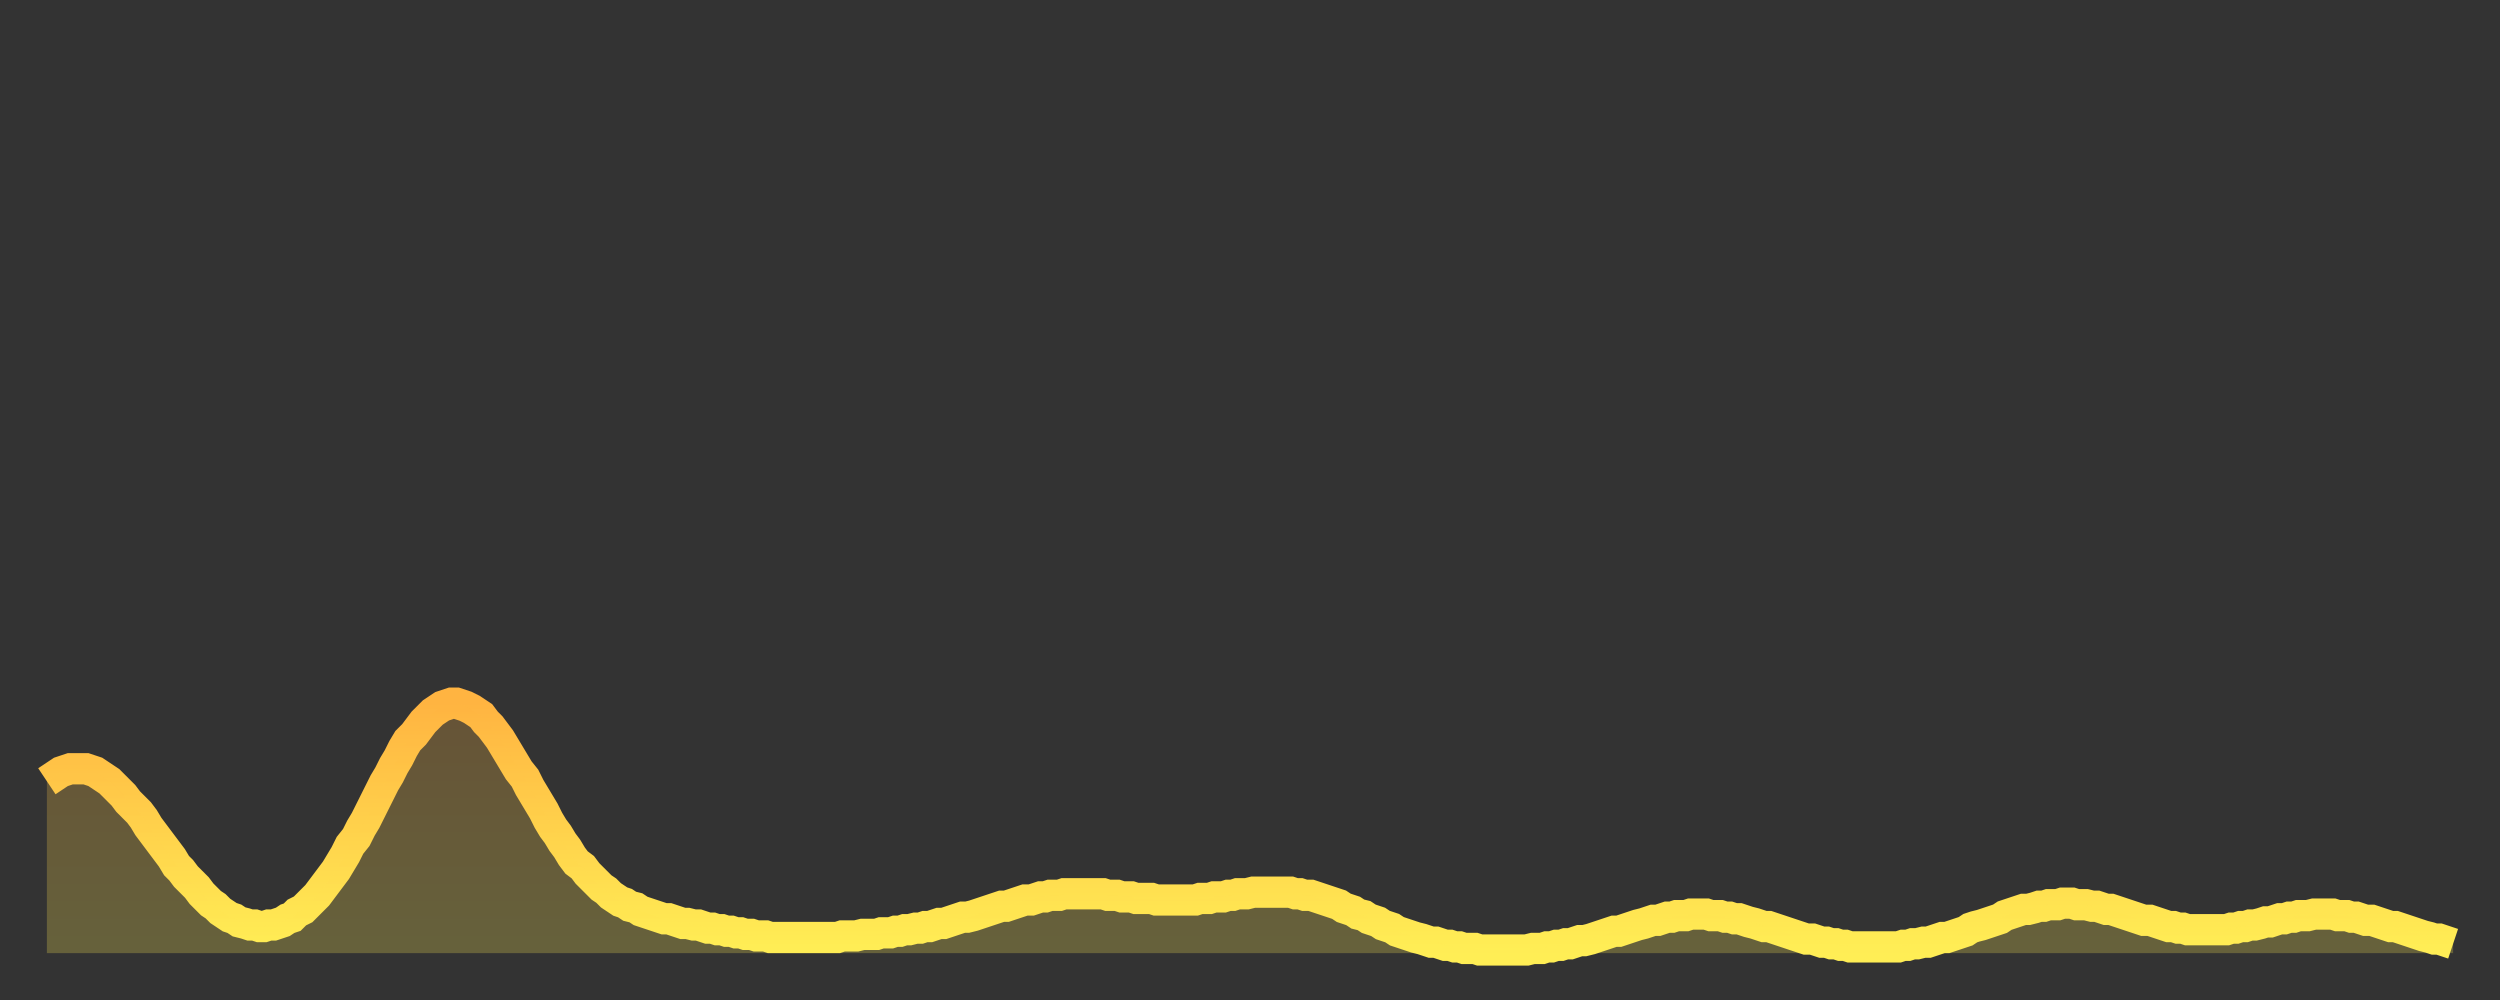
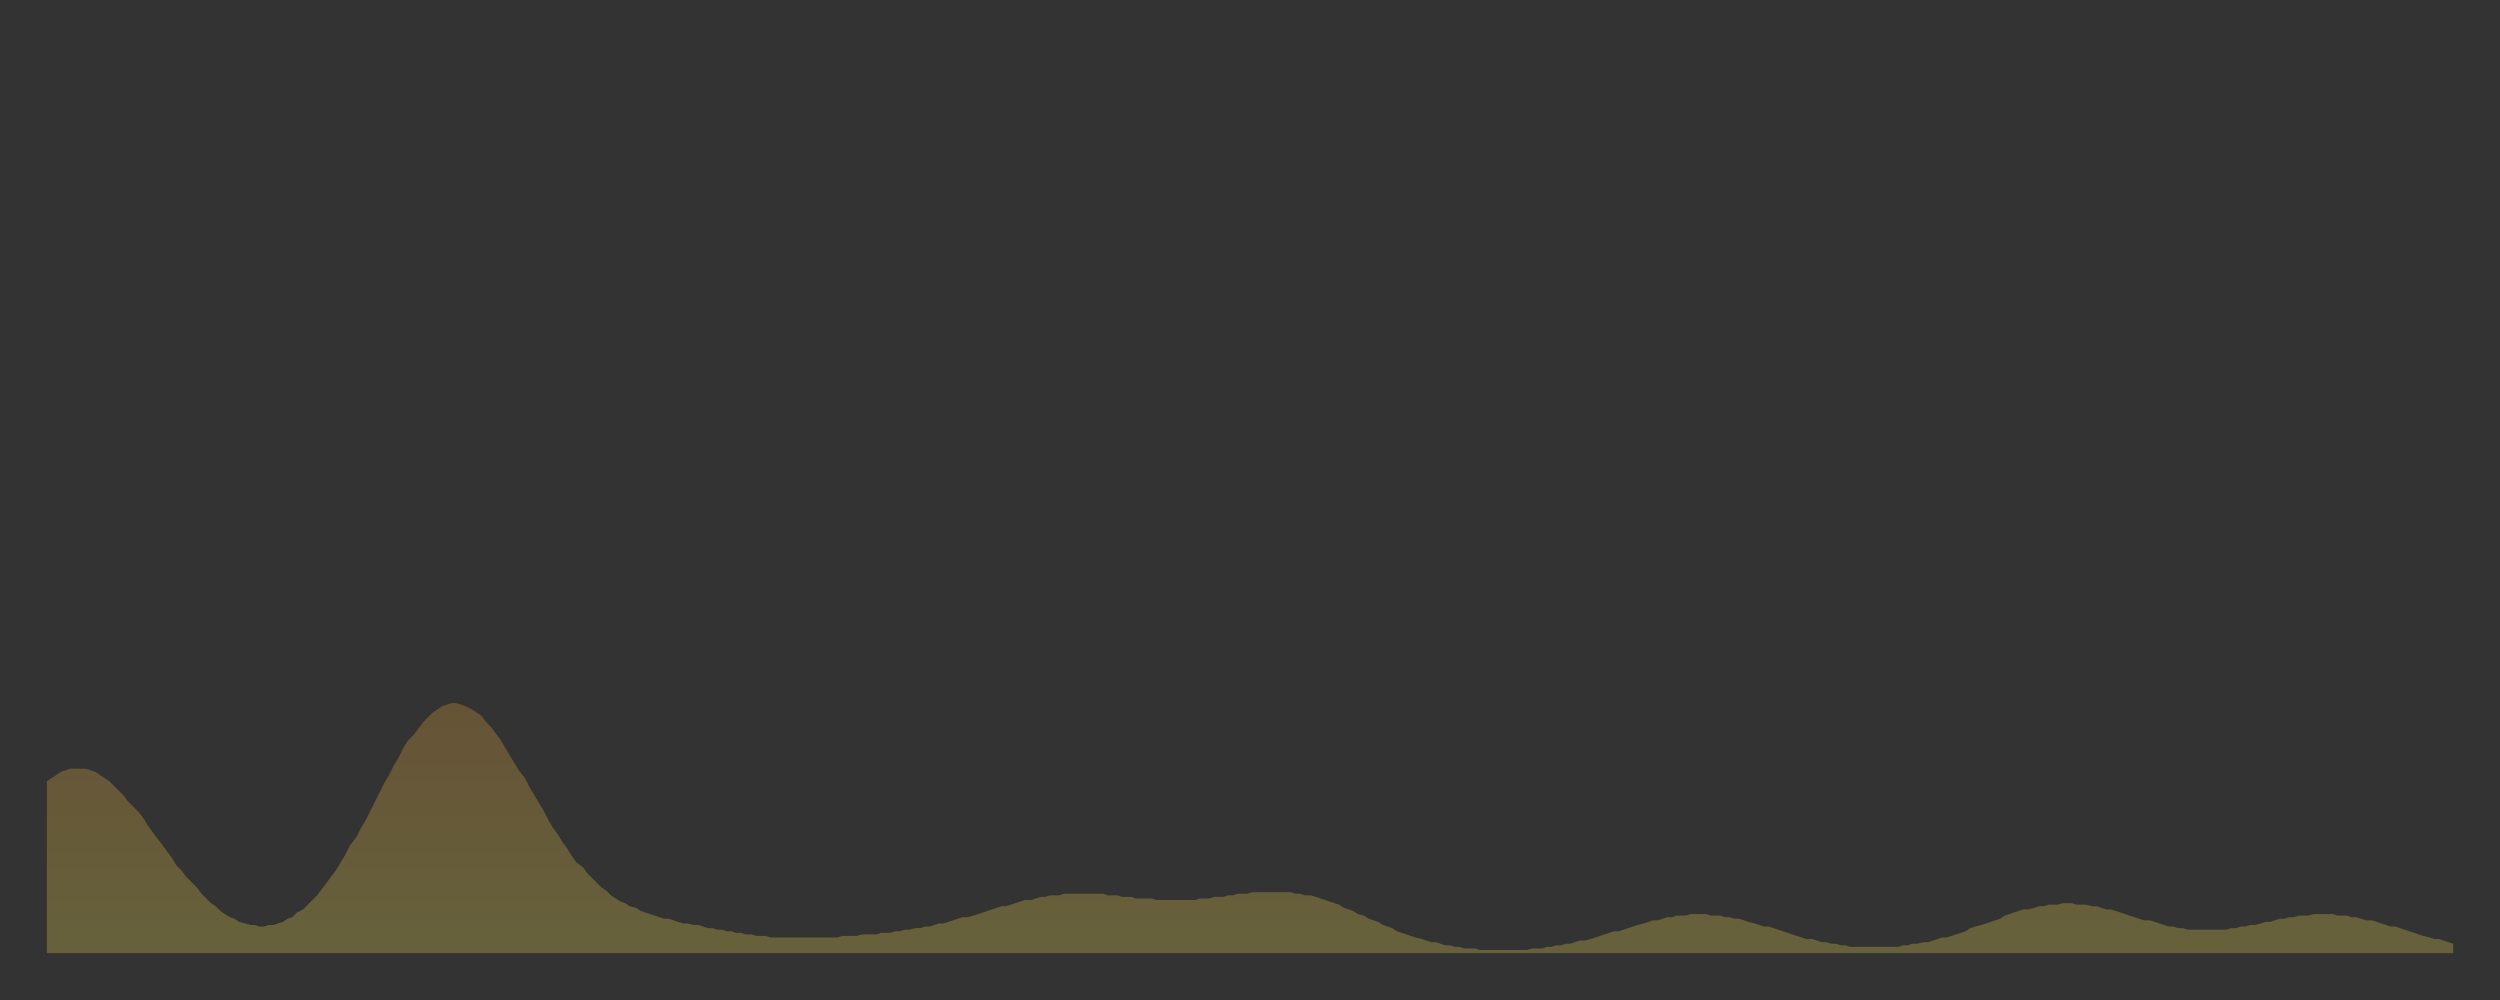
<svg xmlns="http://www.w3.org/2000/svg" baseProfile="full" height="64" version="1.1" width="160">
  <rect width="100%" height="100%" fill="#333333" stroke="none" />
  <defs>
    <linearGradient id="id14704" x1="0" x2="0" y1="0" y2="1">
      <stop offset="0%" stop-color="#ffb441" />
      <stop offset="50%" stop-color="#ffd14b" />
      <stop offset="100%" stop-color="#ffee55" />
    </linearGradient>
  </defs>
  <g transform="translate(3,3)">
    <g>
-       <path d="M 0.0 47.0 0.3 46.8 0.6 46.6 0.9 46.4 1.2 46.3 1.5 46.2 1.9 46.2 2.2 46.2 2.5 46.2 2.8 46.3 3.1 46.4 3.4 46.6 3.7 46.8 4.0 47.0 4.3 47.3 4.6 47.6 4.9 47.9 5.2 48.3 5.6 48.7 5.9 49.0 6.2 49.4 6.5 49.9 6.8 50.3 7.1 50.7 7.4 51.1 7.7 51.5 8.0 51.9 8.3 52.4 8.6 52.7 8.9 53.1 9.3 53.5 9.6 53.8 9.9 54.2 10.2 54.5 10.5 54.8 10.8 55.0 11.1 55.3 11.4 55.5 11.7 55.7 12.0 55.8 12.3 56.0 12.7 56.1 13.0 56.2 13.3 56.2 13.6 56.3 13.9 56.3 14.2 56.2 14.5 56.2 14.8 56.1 15.1 56.0 15.4 55.8 15.7 55.7 16.0 55.4 16.4 55.2 16.7 54.9 17.0 54.6 17.3 54.3 17.6 53.9 17.9 53.5 18.2 53.1 18.5 52.7 18.8 52.2 19.1 51.7 19.4 51.1 19.8 50.6 20.1 50.0 20.4 49.5 20.7 48.9 21.0 48.3 21.3 47.7 21.6 47.1 21.9 46.6 22.2 46.0 22.5 45.5 22.8 44.9 23.1 44.4 23.5 44.0 23.8 43.6 24.1 43.2 24.4 42.9 24.7 42.6 25.0 42.4 25.3 42.2 25.6 42.1 25.9 42.0 26.2 42.0 26.5 42.1 26.8 42.2 27.2 42.4 27.5 42.6 27.8 42.8 28.1 43.2 28.4 43.5 28.7 43.9 29.0 44.3 29.3 44.8 29.6 45.3 29.9 45.8 30.2 46.3 30.6 46.8 30.9 47.4 31.2 47.9 31.5 48.4 31.8 48.9 32.1 49.5 32.4 50.0 32.7 50.4 33.0 50.9 33.3 51.3 33.6 51.8 33.9 52.2 34.3 52.5 34.6 52.9 34.9 53.2 35.2 53.5 35.5 53.8 35.8 54.0 36.1 54.3 36.4 54.5 36.7 54.7 37.0 54.8 37.3 55.0 37.7 55.1 38.0 55.3 38.3 55.4 38.6 55.5 38.9 55.6 39.2 55.7 39.5 55.8 39.8 55.8 40.1 55.9 40.4 56.0 40.7 56.1 41.0 56.1 41.4 56.2 41.7 56.2 42.0 56.3 42.3 56.4 42.6 56.4 42.9 56.5 43.2 56.5 43.5 56.6 43.8 56.6 44.1 56.7 44.4 56.7 44.7 56.8 45.1 56.8 45.4 56.9 45.7 56.9 46.0 56.9 46.3 57.0 46.6 57.0 46.9 57.0 47.2 57.0 47.5 57.0 47.8 57.0 48.1 57.0 48.5 57.0 48.8 57.0 49.1 57.0 49.4 57.0 49.7 57.0 50.0 57.0 50.3 57.0 50.6 57.0 50.9 56.9 51.2 56.9 51.5 56.9 51.8 56.9 52.2 56.8 52.5 56.8 52.8 56.8 53.1 56.8 53.4 56.7 53.7 56.7 54.0 56.7 54.3 56.6 54.6 56.6 54.9 56.5 55.2 56.5 55.6 56.4 55.9 56.4 56.2 56.3 56.5 56.3 56.8 56.2 57.1 56.1 57.4 56.1 57.7 56.0 58.0 55.9 58.3 55.8 58.6 55.7 58.9 55.7 59.3 55.6 59.6 55.5 59.9 55.4 60.2 55.3 60.5 55.2 60.8 55.1 61.1 55.0 61.4 55.0 61.7 54.9 62.0 54.8 62.3 54.7 62.6 54.6 63.0 54.6 63.3 54.5 63.6 54.4 63.9 54.4 64.2 54.3 64.5 54.3 64.8 54.3 65.1 54.2 65.4 54.2 65.7 54.2 66.0 54.2 66.4 54.2 66.7 54.2 67.0 54.2 67.3 54.2 67.6 54.2 67.9 54.3 68.2 54.3 68.5 54.3 68.8 54.4 69.1 54.4 69.4 54.4 69.7 54.5 70.1 54.5 70.4 54.5 70.7 54.5 71.0 54.6 71.3 54.6 71.6 54.6 71.9 54.6 72.2 54.6 72.5 54.6 72.8 54.6 73.1 54.6 73.5 54.6 73.8 54.5 74.1 54.5 74.4 54.5 74.7 54.4 75.0 54.4 75.3 54.4 75.6 54.3 75.9 54.3 76.2 54.2 76.5 54.2 76.8 54.2 77.2 54.1 77.5 54.1 77.8 54.1 78.1 54.1 78.4 54.1 78.7 54.1 79.0 54.1 79.3 54.1 79.6 54.1 79.9 54.2 80.2 54.2 80.5 54.3 80.9 54.3 81.2 54.4 81.5 54.5 81.8 54.6 82.1 54.7 82.4 54.8 82.7 54.9 83.0 55.1 83.3 55.2 83.6 55.3 83.9 55.5 84.3 55.6 84.6 55.8 84.9 55.9 85.2 56.0 85.5 56.2 85.8 56.3 86.1 56.4 86.4 56.6 86.7 56.7 87.0 56.8 87.3 56.9 87.6 57.0 88.0 57.1 88.3 57.2 88.6 57.3 88.9 57.3 89.2 57.4 89.5 57.5 89.8 57.5 90.1 57.6 90.4 57.6 90.7 57.7 91.0 57.7 91.4 57.7 91.7 57.8 92.0 57.8 92.3 57.8 92.6 57.8 92.9 57.8 93.2 57.8 93.5 57.8 93.8 57.8 94.1 57.8 94.4 57.8 94.7 57.8 95.1 57.7 95.4 57.7 95.7 57.7 96.0 57.6 96.3 57.6 96.6 57.5 96.9 57.5 97.2 57.4 97.5 57.4 97.8 57.3 98.1 57.2 98.4 57.2 98.8 57.1 99.1 57.0 99.4 56.9 99.7 56.8 100.0 56.7 100.3 56.6 100.6 56.6 100.9 56.5 101.2 56.4 101.5 56.3 101.8 56.2 102.2 56.1 102.5 56.0 102.8 55.9 103.1 55.9 103.4 55.8 103.7 55.7 104.0 55.7 104.3 55.6 104.6 55.6 104.9 55.6 105.2 55.5 105.5 55.5 105.9 55.5 106.2 55.5 106.5 55.6 106.8 55.6 107.1 55.6 107.4 55.7 107.7 55.7 108.0 55.8 108.3 55.8 108.6 55.9 108.9 56.0 109.3 56.1 109.6 56.2 109.9 56.3 110.2 56.3 110.5 56.4 110.8 56.5 111.1 56.6 111.4 56.7 111.7 56.8 112.0 56.9 112.3 57.0 112.6 57.1 113.0 57.1 113.3 57.2 113.6 57.3 113.9 57.3 114.2 57.4 114.5 57.4 114.8 57.5 115.1 57.5 115.4 57.6 115.7 57.6 116.0 57.6 116.3 57.6 116.7 57.6 117.0 57.6 117.3 57.6 117.6 57.6 117.9 57.6 118.2 57.6 118.5 57.6 118.8 57.5 119.1 57.5 119.4 57.4 119.7 57.4 120.1 57.3 120.4 57.3 120.7 57.2 121.0 57.1 121.3 57.0 121.6 57.0 121.9 56.9 122.2 56.8 122.5 56.7 122.8 56.6 123.1 56.4 123.4 56.3 123.8 56.2 124.1 56.1 124.4 56.0 124.7 55.9 125.0 55.8 125.3 55.6 125.6 55.5 125.9 55.4 126.2 55.3 126.5 55.2 126.8 55.2 127.2 55.1 127.5 55.0 127.8 55.0 128.1 54.9 128.4 54.9 128.7 54.9 129.0 54.8 129.3 54.8 129.6 54.8 129.9 54.9 130.2 54.9 130.5 54.9 130.9 55.0 131.2 55.0 131.5 55.1 131.8 55.2 132.1 55.2 132.4 55.3 132.7 55.4 133.0 55.5 133.3 55.6 133.6 55.7 133.9 55.8 134.2 55.9 134.6 55.9 134.9 56.0 135.2 56.1 135.5 56.2 135.8 56.3 136.1 56.3 136.4 56.4 136.7 56.4 137.0 56.5 137.3 56.5 137.6 56.5 138.0 56.5 138.3 56.5 138.6 56.5 138.9 56.5 139.2 56.5 139.5 56.5 139.8 56.4 140.1 56.4 140.4 56.3 140.7 56.3 141.0 56.2 141.3 56.2 141.7 56.1 142.0 56.0 142.3 56.0 142.6 55.9 142.9 55.8 143.2 55.8 143.5 55.7 143.8 55.7 144.1 55.6 144.4 55.6 144.7 55.6 145.1 55.5 145.4 55.5 145.7 55.5 146.0 55.5 146.3 55.5 146.6 55.6 146.9 55.6 147.2 55.6 147.5 55.7 147.8 55.7 148.1 55.8 148.4 55.9 148.8 55.9 149.1 56.0 149.4 56.1 149.7 56.2 150.0 56.3 150.3 56.3 150.6 56.4 150.9 56.5 151.2 56.6 151.5 56.7 151.8 56.8 152.1 56.9 152.5 57.0 152.8 57.1 153.1 57.1 153.4 57.2 153.7 57.3 154.0 57.4" fill="none" id="graph-curve" opacity="1" stroke="url(#id14704)" stroke-width="2" />
      <path d="M 0 58 L 0.0 47.0 0.3 46.8 0.6 46.6 0.9 46.4 1.2 46.3 1.5 46.2 1.9 46.2 2.2 46.2 2.5 46.2 2.8 46.3 3.1 46.4 3.4 46.6 3.7 46.8 4.0 47.0 4.3 47.3 4.6 47.6 4.9 47.9 5.2 48.3 5.6 48.7 5.9 49.0 6.2 49.4 6.5 49.9 6.8 50.3 7.1 50.7 7.4 51.1 7.7 51.5 8.0 51.9 8.3 52.4 8.6 52.7 8.9 53.1 9.3 53.5 9.6 53.8 9.9 54.2 10.2 54.5 10.5 54.8 10.8 55.0 11.1 55.3 11.4 55.5 11.7 55.7 12.0 55.8 12.3 56.0 12.7 56.1 13.0 56.2 13.3 56.2 13.6 56.3 13.9 56.3 14.2 56.2 14.5 56.2 14.8 56.1 15.1 56.0 15.4 55.8 15.7 55.7 16.0 55.4 16.4 55.2 16.7 54.9 17.0 54.6 17.3 54.3 17.6 53.9 17.9 53.5 18.2 53.1 18.5 52.7 18.8 52.2 19.1 51.7 19.4 51.1 19.8 50.6 20.1 50.0 20.4 49.5 20.7 48.9 21.0 48.3 21.3 47.7 21.6 47.1 21.9 46.6 22.2 46.0 22.5 45.5 22.8 44.9 23.1 44.4 23.5 44.0 23.8 43.6 24.1 43.2 24.4 42.9 24.7 42.6 25.0 42.4 25.3 42.2 25.6 42.1 25.9 42.0 26.2 42.0 26.5 42.1 26.8 42.2 27.2 42.4 27.5 42.6 27.8 42.8 28.1 43.2 28.4 43.5 28.7 43.9 29.0 44.3 29.3 44.8 29.6 45.3 29.9 45.8 30.2 46.3 30.6 46.8 30.9 47.4 31.2 47.9 31.5 48.4 31.8 48.9 32.1 49.5 32.4 50.0 32.7 50.4 33.0 50.9 33.3 51.3 33.6 51.8 33.9 52.2 34.3 52.5 34.6 52.9 34.9 53.2 35.2 53.5 35.5 53.8 35.8 54.0 36.1 54.3 36.4 54.5 36.7 54.7 37.0 54.8 37.3 55.0 37.7 55.1 38.0 55.3 38.3 55.4 38.6 55.5 38.9 55.6 39.2 55.7 39.5 55.8 39.8 55.8 40.1 55.9 40.4 56.0 40.7 56.1 41.0 56.1 41.4 56.2 41.7 56.2 42.0 56.3 42.3 56.4 42.6 56.4 42.9 56.5 43.2 56.5 43.5 56.6 43.8 56.6 44.1 56.7 44.4 56.7 44.7 56.8 45.1 56.8 45.4 56.9 45.7 56.9 46.0 56.9 46.3 57.0 46.6 57.0 46.9 57.0 47.2 57.0 47.5 57.0 47.8 57.0 48.1 57.0 48.5 57.0 48.8 57.0 49.1 57.0 49.4 57.0 49.7 57.0 50.0 57.0 50.3 57.0 50.6 57.0 50.9 56.9 51.2 56.9 51.5 56.9 51.8 56.9 52.2 56.8 52.5 56.8 52.8 56.8 53.1 56.8 53.4 56.7 53.7 56.7 54.0 56.7 54.3 56.6 54.6 56.6 54.9 56.5 55.2 56.5 55.6 56.4 55.9 56.4 56.2 56.3 56.5 56.3 56.8 56.2 57.1 56.1 57.4 56.1 57.7 56.0 58.0 55.9 58.3 55.8 58.6 55.7 58.9 55.7 59.3 55.6 59.6 55.5 59.9 55.4 60.2 55.3 60.5 55.2 60.8 55.1 61.1 55.0 61.4 55.0 61.7 54.9 62.0 54.8 62.3 54.7 62.6 54.6 63.0 54.6 63.3 54.5 63.6 54.4 63.9 54.4 64.2 54.3 64.5 54.3 64.8 54.3 65.1 54.2 65.4 54.2 65.7 54.2 66.0 54.2 66.4 54.2 66.7 54.2 67.0 54.2 67.3 54.2 67.6 54.2 67.9 54.3 68.2 54.3 68.5 54.3 68.8 54.4 69.1 54.4 69.4 54.4 69.7 54.5 70.1 54.5 70.4 54.5 70.7 54.5 71.0 54.6 71.3 54.6 71.6 54.6 71.9 54.6 72.2 54.6 72.5 54.6 72.8 54.6 73.1 54.6 73.5 54.6 73.8 54.5 74.1 54.5 74.4 54.5 74.7 54.4 75.0 54.4 75.3 54.4 75.6 54.3 75.9 54.3 76.2 54.2 76.5 54.2 76.8 54.2 77.2 54.1 77.5 54.1 77.8 54.1 78.1 54.1 78.4 54.1 78.7 54.1 79.0 54.1 79.3 54.1 79.6 54.1 79.9 54.2 80.2 54.2 80.5 54.3 80.9 54.3 81.2 54.4 81.5 54.5 81.8 54.6 82.1 54.7 82.4 54.8 82.7 54.9 83.0 55.1 83.3 55.2 83.6 55.3 83.9 55.5 84.3 55.6 84.6 55.8 84.9 55.9 85.2 56.0 85.5 56.2 85.8 56.3 86.1 56.4 86.4 56.6 86.7 56.7 87.0 56.8 87.3 56.9 87.6 57.0 88.0 57.1 88.3 57.2 88.6 57.3 88.9 57.3 89.2 57.4 89.5 57.5 89.8 57.5 90.1 57.6 90.4 57.6 90.7 57.7 91.0 57.7 91.4 57.7 91.7 57.8 92.0 57.8 92.3 57.8 92.6 57.8 92.9 57.8 93.2 57.8 93.5 57.8 93.8 57.8 94.1 57.8 94.4 57.8 94.7 57.8 95.1 57.7 95.4 57.7 95.7 57.7 96.0 57.6 96.3 57.6 96.6 57.5 96.9 57.5 97.2 57.4 97.5 57.4 97.8 57.3 98.1 57.2 98.4 57.2 98.8 57.1 99.1 57.0 99.4 56.9 99.7 56.8 100.0 56.7 100.3 56.6 100.6 56.6 100.9 56.5 101.2 56.4 101.5 56.3 101.8 56.2 102.2 56.1 102.5 56.0 102.8 55.9 103.1 55.9 103.4 55.8 103.7 55.7 104.0 55.7 104.3 55.6 104.6 55.6 104.9 55.6 105.2 55.5 105.5 55.5 105.9 55.5 106.2 55.5 106.5 55.6 106.8 55.6 107.1 55.6 107.4 55.7 107.7 55.7 108.0 55.8 108.3 55.8 108.6 55.9 108.9 56.0 109.3 56.1 109.6 56.2 109.9 56.3 110.2 56.3 110.5 56.4 110.8 56.5 111.1 56.6 111.4 56.7 111.7 56.8 112.0 56.9 112.3 57.0 112.6 57.1 113.0 57.1 113.3 57.2 113.6 57.3 113.9 57.3 114.2 57.4 114.5 57.4 114.8 57.5 115.1 57.5 115.4 57.6 115.7 57.6 116.0 57.6 116.3 57.6 116.7 57.6 117.0 57.6 117.3 57.6 117.6 57.6 117.9 57.6 118.2 57.6 118.5 57.6 118.8 57.5 119.1 57.5 119.4 57.4 119.7 57.4 120.1 57.3 120.4 57.3 120.7 57.2 121.0 57.1 121.3 57.0 121.6 57.0 121.9 56.9 122.2 56.8 122.5 56.7 122.8 56.6 123.1 56.4 123.4 56.3 123.8 56.2 124.1 56.1 124.4 56.0 124.7 55.9 125.0 55.8 125.3 55.6 125.6 55.5 125.9 55.4 126.2 55.3 126.5 55.2 126.8 55.2 127.2 55.1 127.5 55.0 127.8 55.0 128.1 54.9 128.4 54.9 128.7 54.9 129.0 54.8 129.3 54.8 129.6 54.8 129.9 54.9 130.2 54.9 130.5 54.9 130.9 55.0 131.2 55.0 131.5 55.1 131.8 55.2 132.1 55.2 132.4 55.3 132.7 55.4 133.0 55.5 133.3 55.6 133.6 55.7 133.9 55.8 134.2 55.9 134.6 55.9 134.9 56.0 135.2 56.1 135.5 56.2 135.8 56.3 136.1 56.3 136.4 56.4 136.7 56.4 137.0 56.5 137.3 56.5 137.6 56.5 138.0 56.5 138.3 56.5 138.6 56.5 138.9 56.5 139.2 56.5 139.5 56.5 139.8 56.4 140.1 56.4 140.4 56.3 140.7 56.3 141.0 56.2 141.3 56.2 141.7 56.1 142.0 56.0 142.3 56.0 142.6 55.9 142.9 55.8 143.2 55.8 143.5 55.7 143.8 55.7 144.1 55.6 144.4 55.6 144.7 55.6 145.1 55.5 145.4 55.5 145.7 55.5 146.0 55.5 146.3 55.5 146.6 55.6 146.9 55.6 147.2 55.6 147.5 55.7 147.8 55.7 148.1 55.8 148.4 55.9 148.8 55.9 149.1 56.0 149.4 56.1 149.7 56.2 150.0 56.3 150.3 56.3 150.6 56.4 150.9 56.5 151.2 56.6 151.5 56.7 151.8 56.8 152.1 56.9 152.5 57.0 152.8 57.1 153.1 57.1 153.4 57.2 153.7 57.3 154.0 57.4 154 58" fill="url(#id14704)" fill-opacity=".25" id="graph-shadow" />
    </g>
  </g>
</svg>